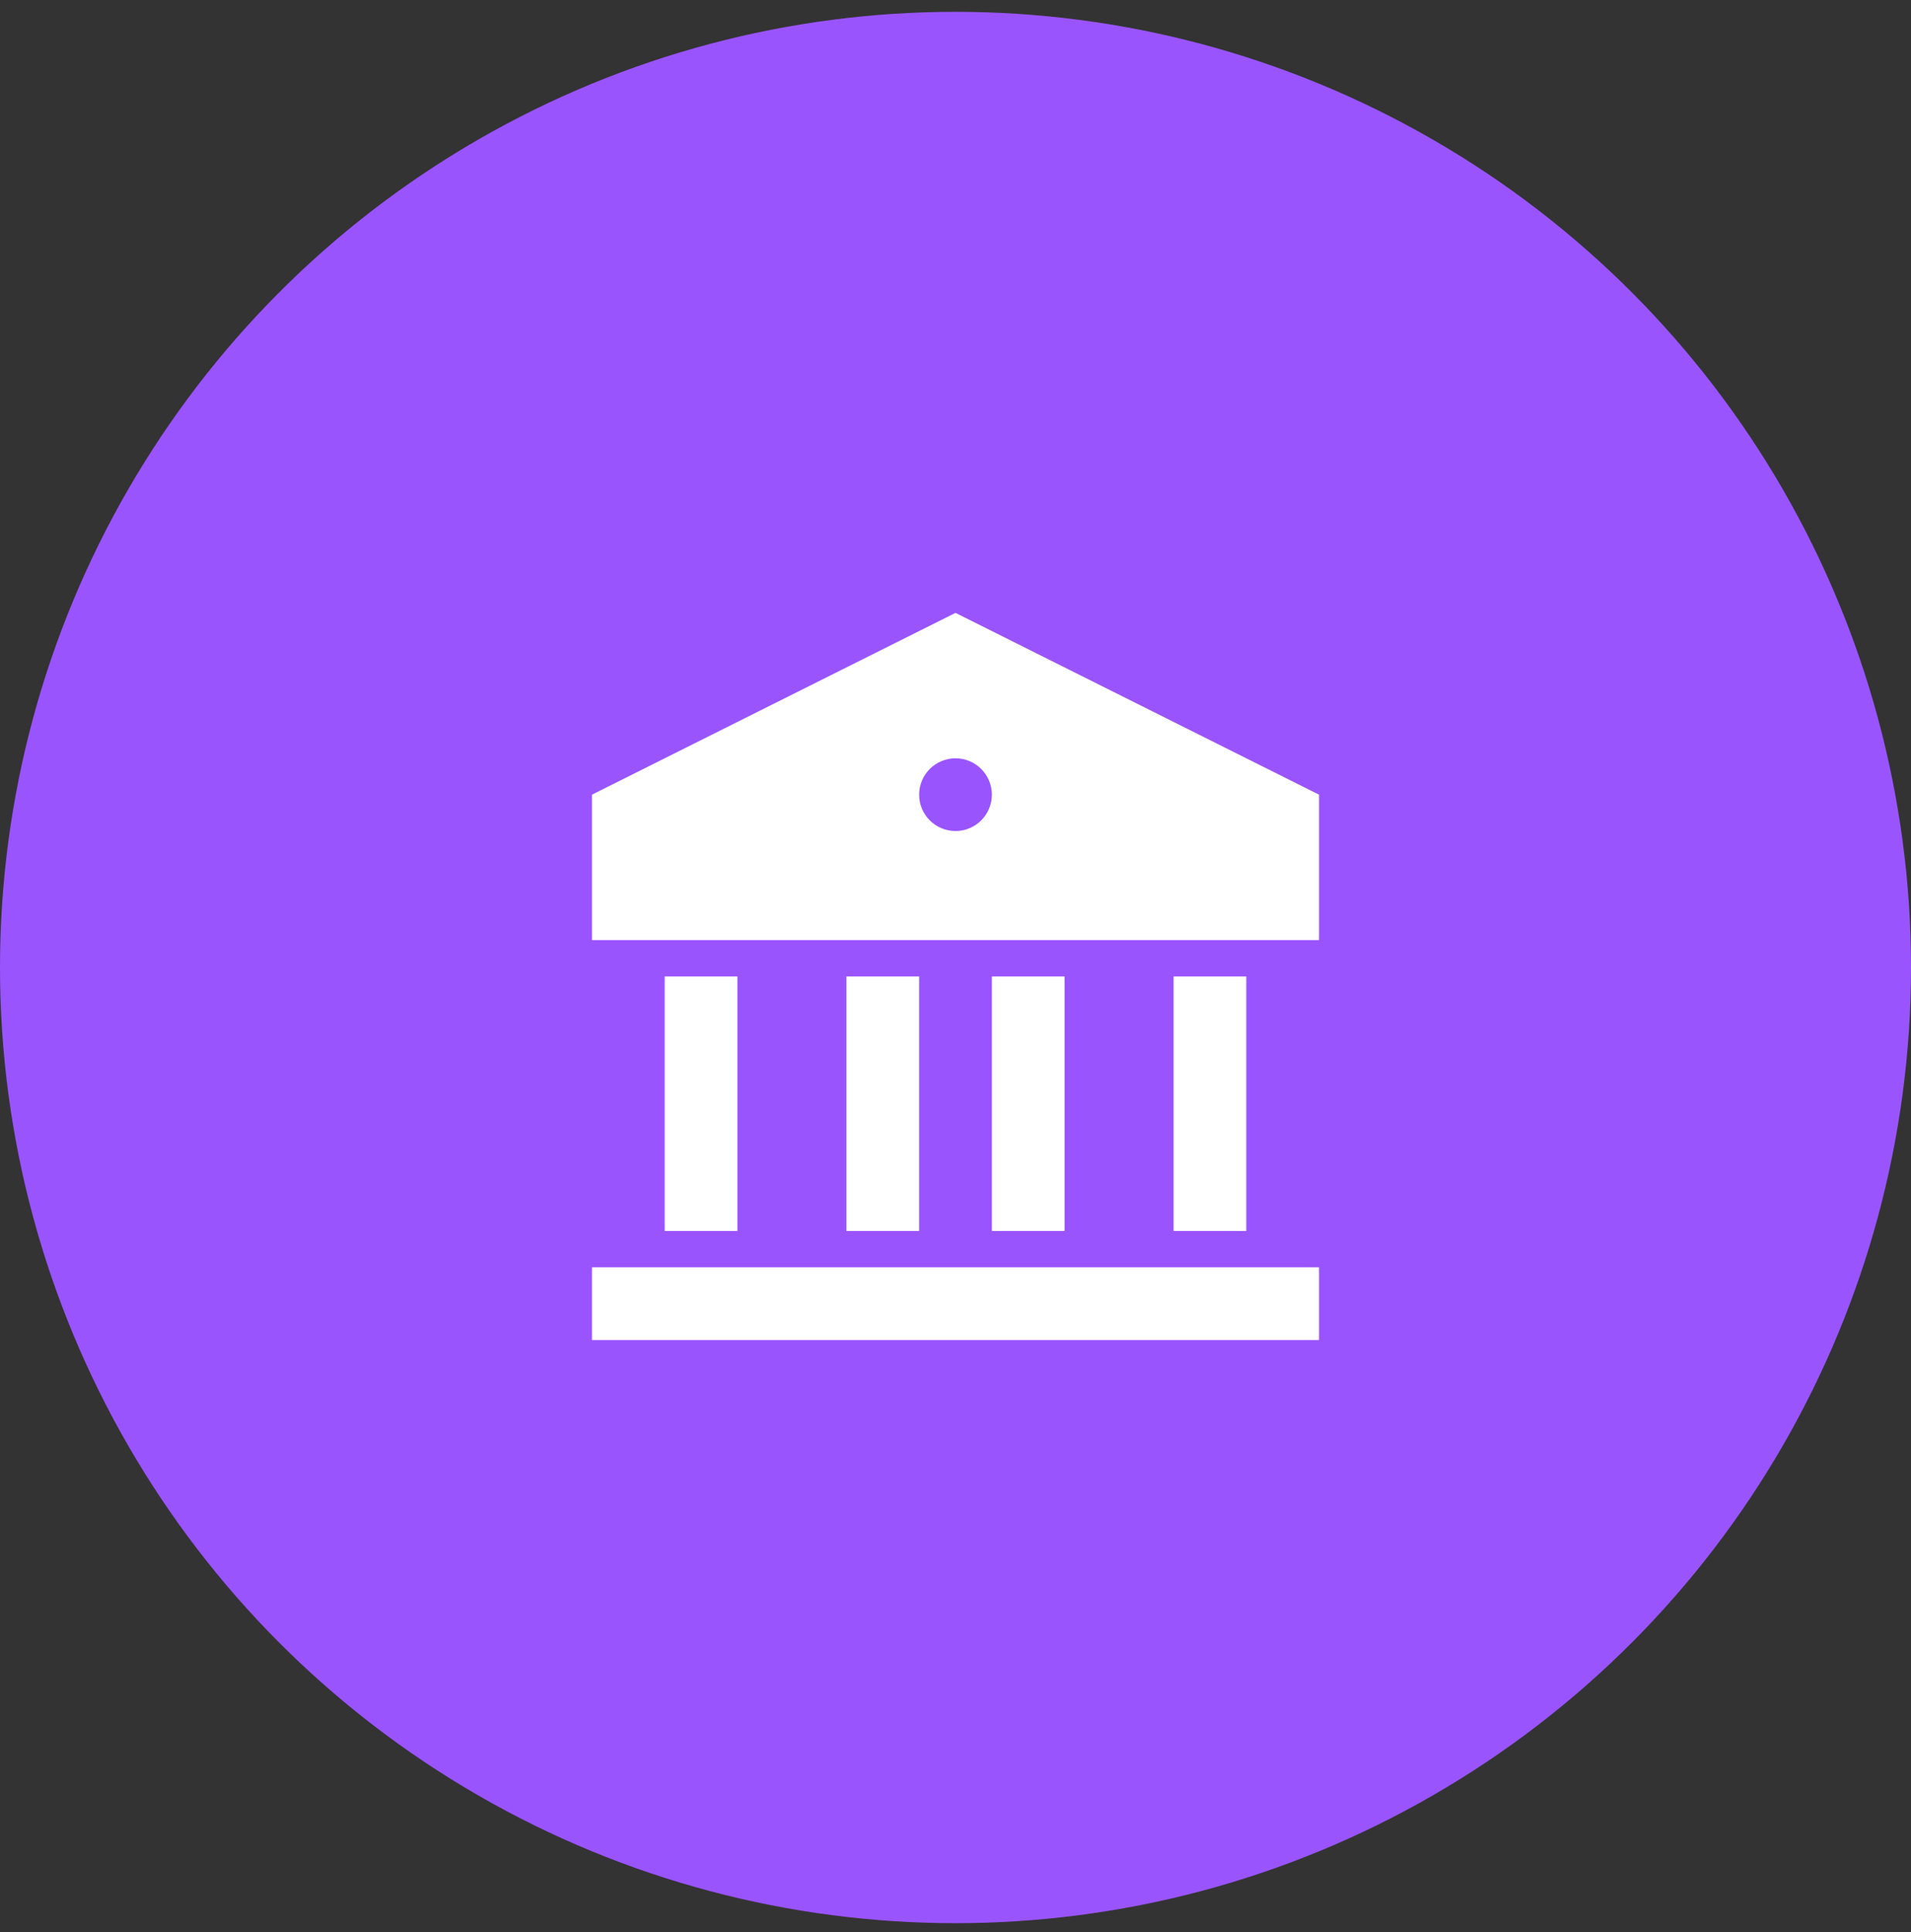
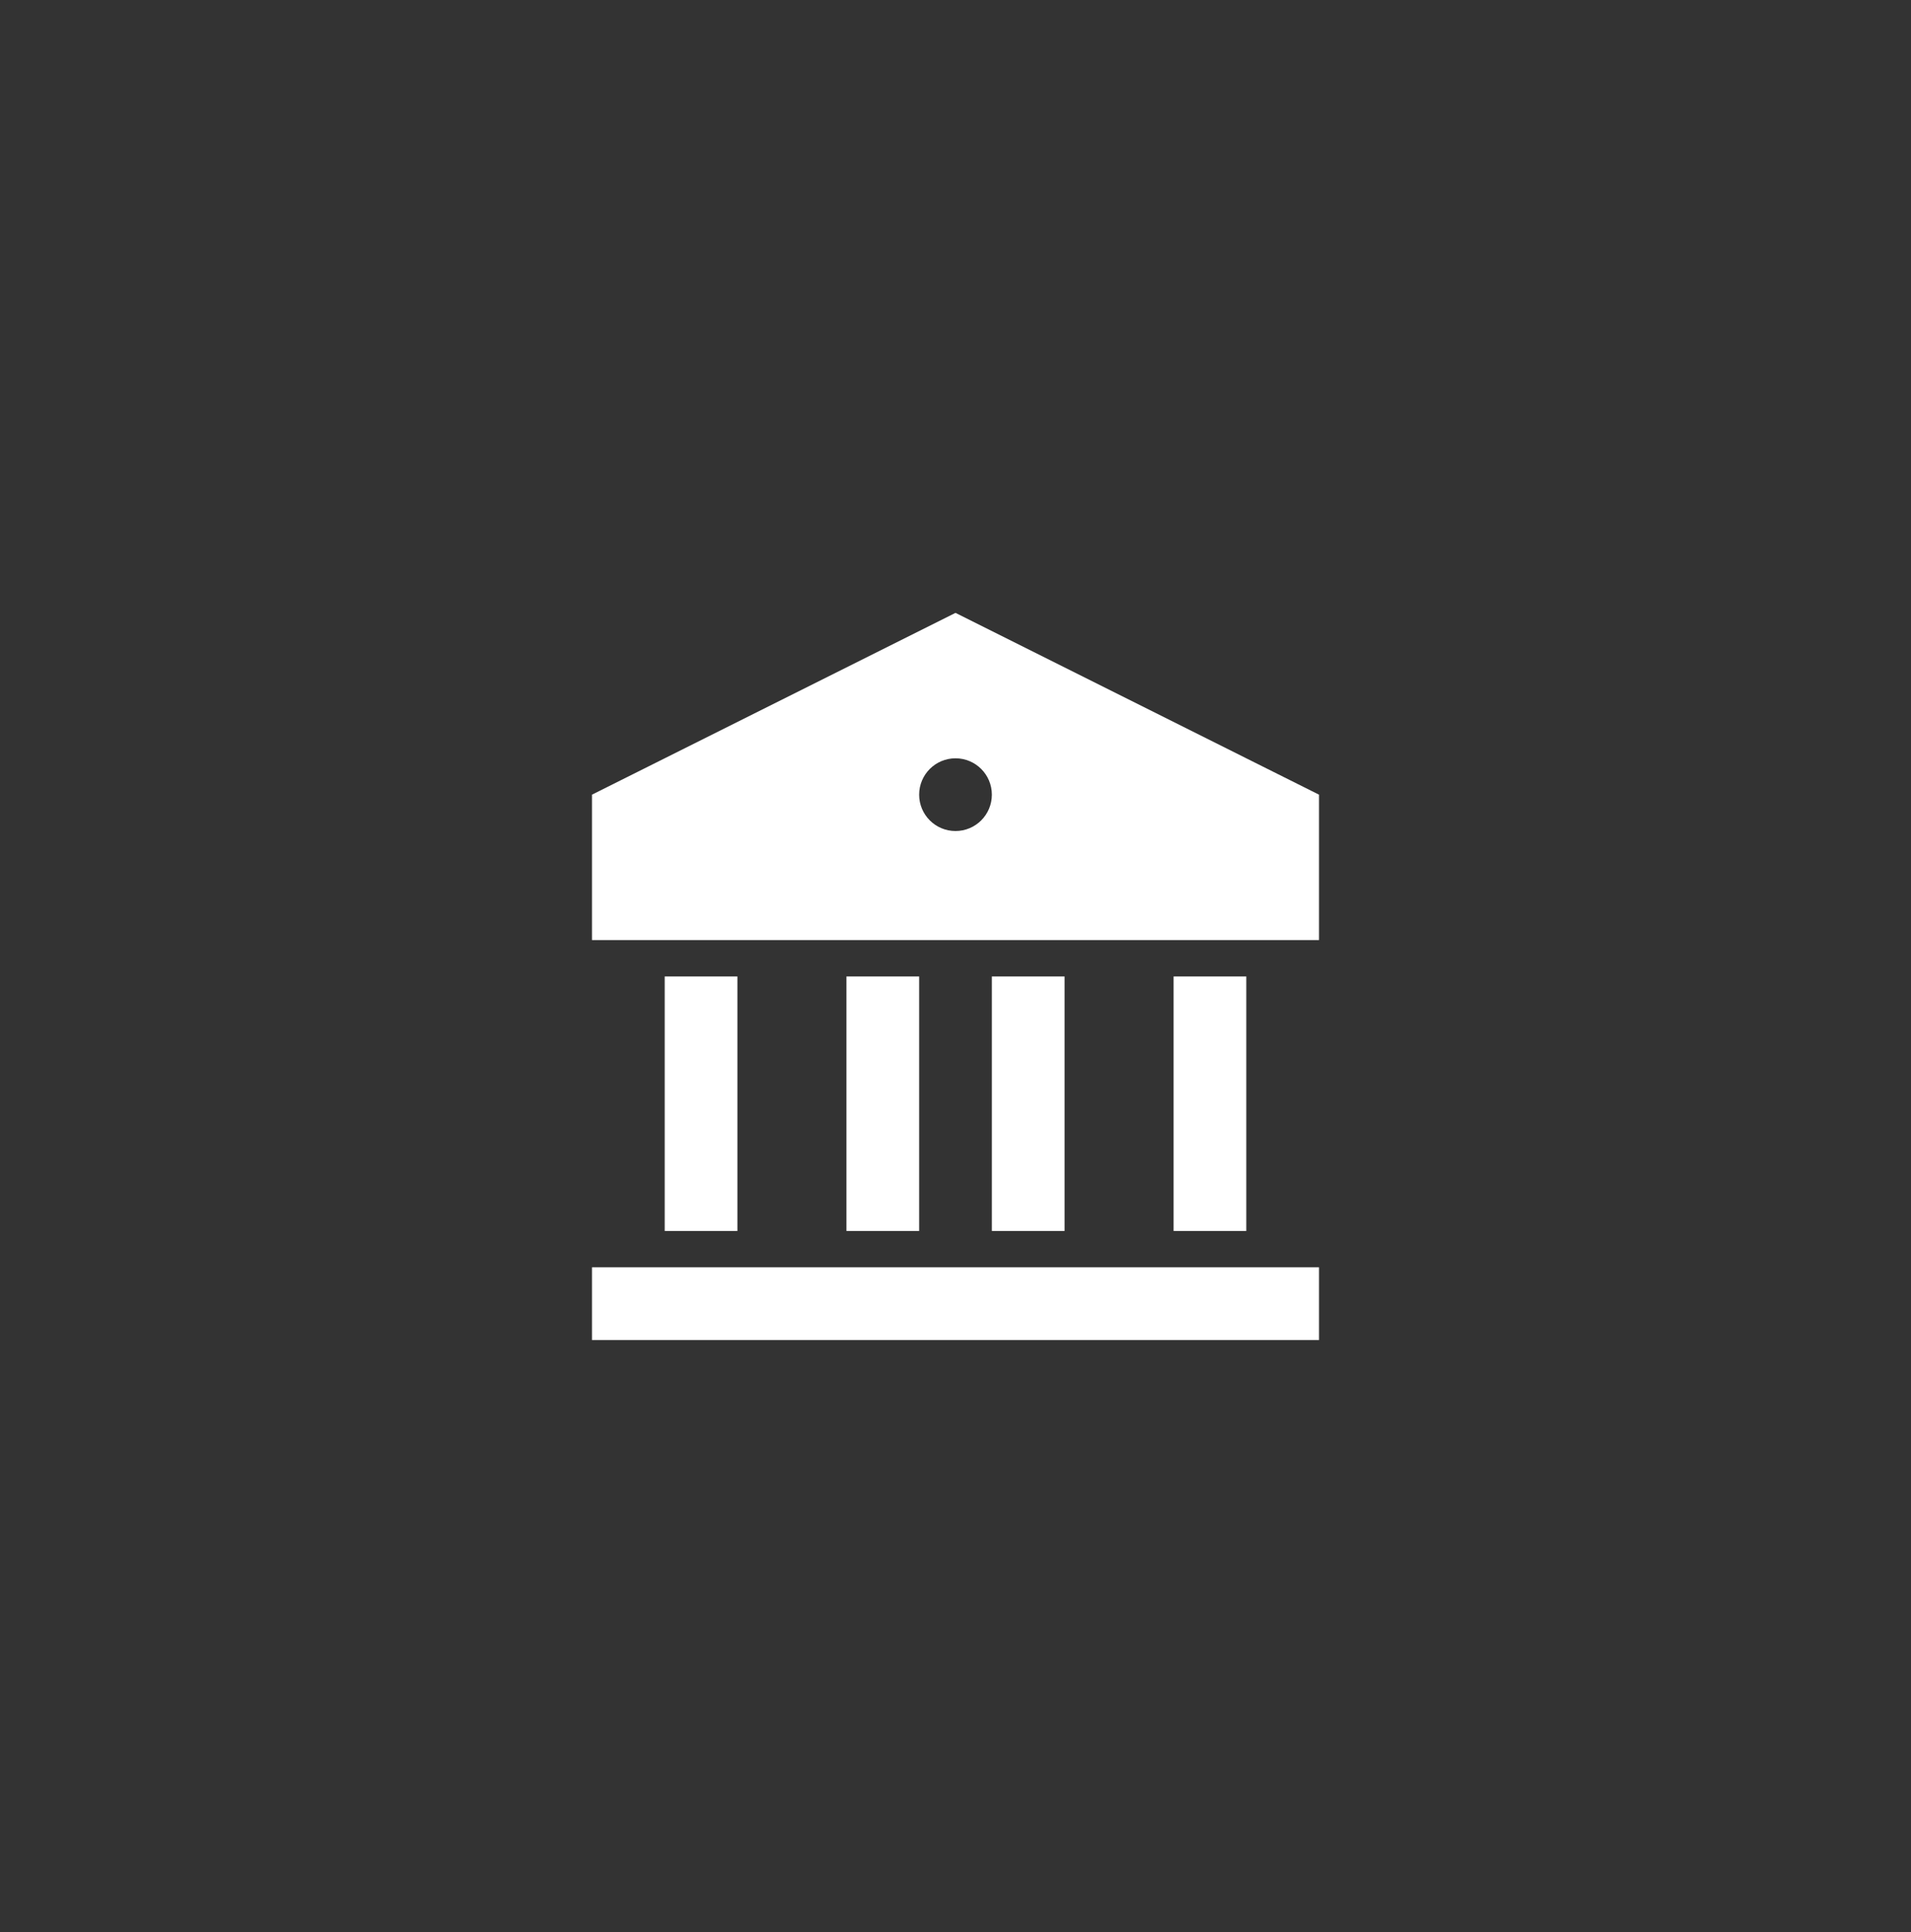
<svg xmlns="http://www.w3.org/2000/svg" width="92" height="93" viewBox="0 0 92 93" fill="none">
  <rect x="0" y="0" width="92" height="93" fill="#333333" stroke="none" />
-   <circle cx="46" cy="46.569" r="46" fill="#9A54FE" />
  <path d="M28.5 61H63.5V64.5H28.5V61ZM32 47H35.5V59.25H32V47ZM40.75 47H44.25V59.25H40.75V47ZM47.75 47H51.25V59.25H47.75V47ZM56.5 47H60V59.25H56.5V47ZM28.5 38.25L46 29.5L63.5 38.25V45.25H28.5V38.25ZM46 40C46.967 40 47.75 39.217 47.75 38.25C47.75 37.283 46.967 36.5 46 36.5C45.033 36.5 44.25 37.283 44.25 38.25C44.25 39.217 45.033 40 46 40Z" fill="white" />
</svg>